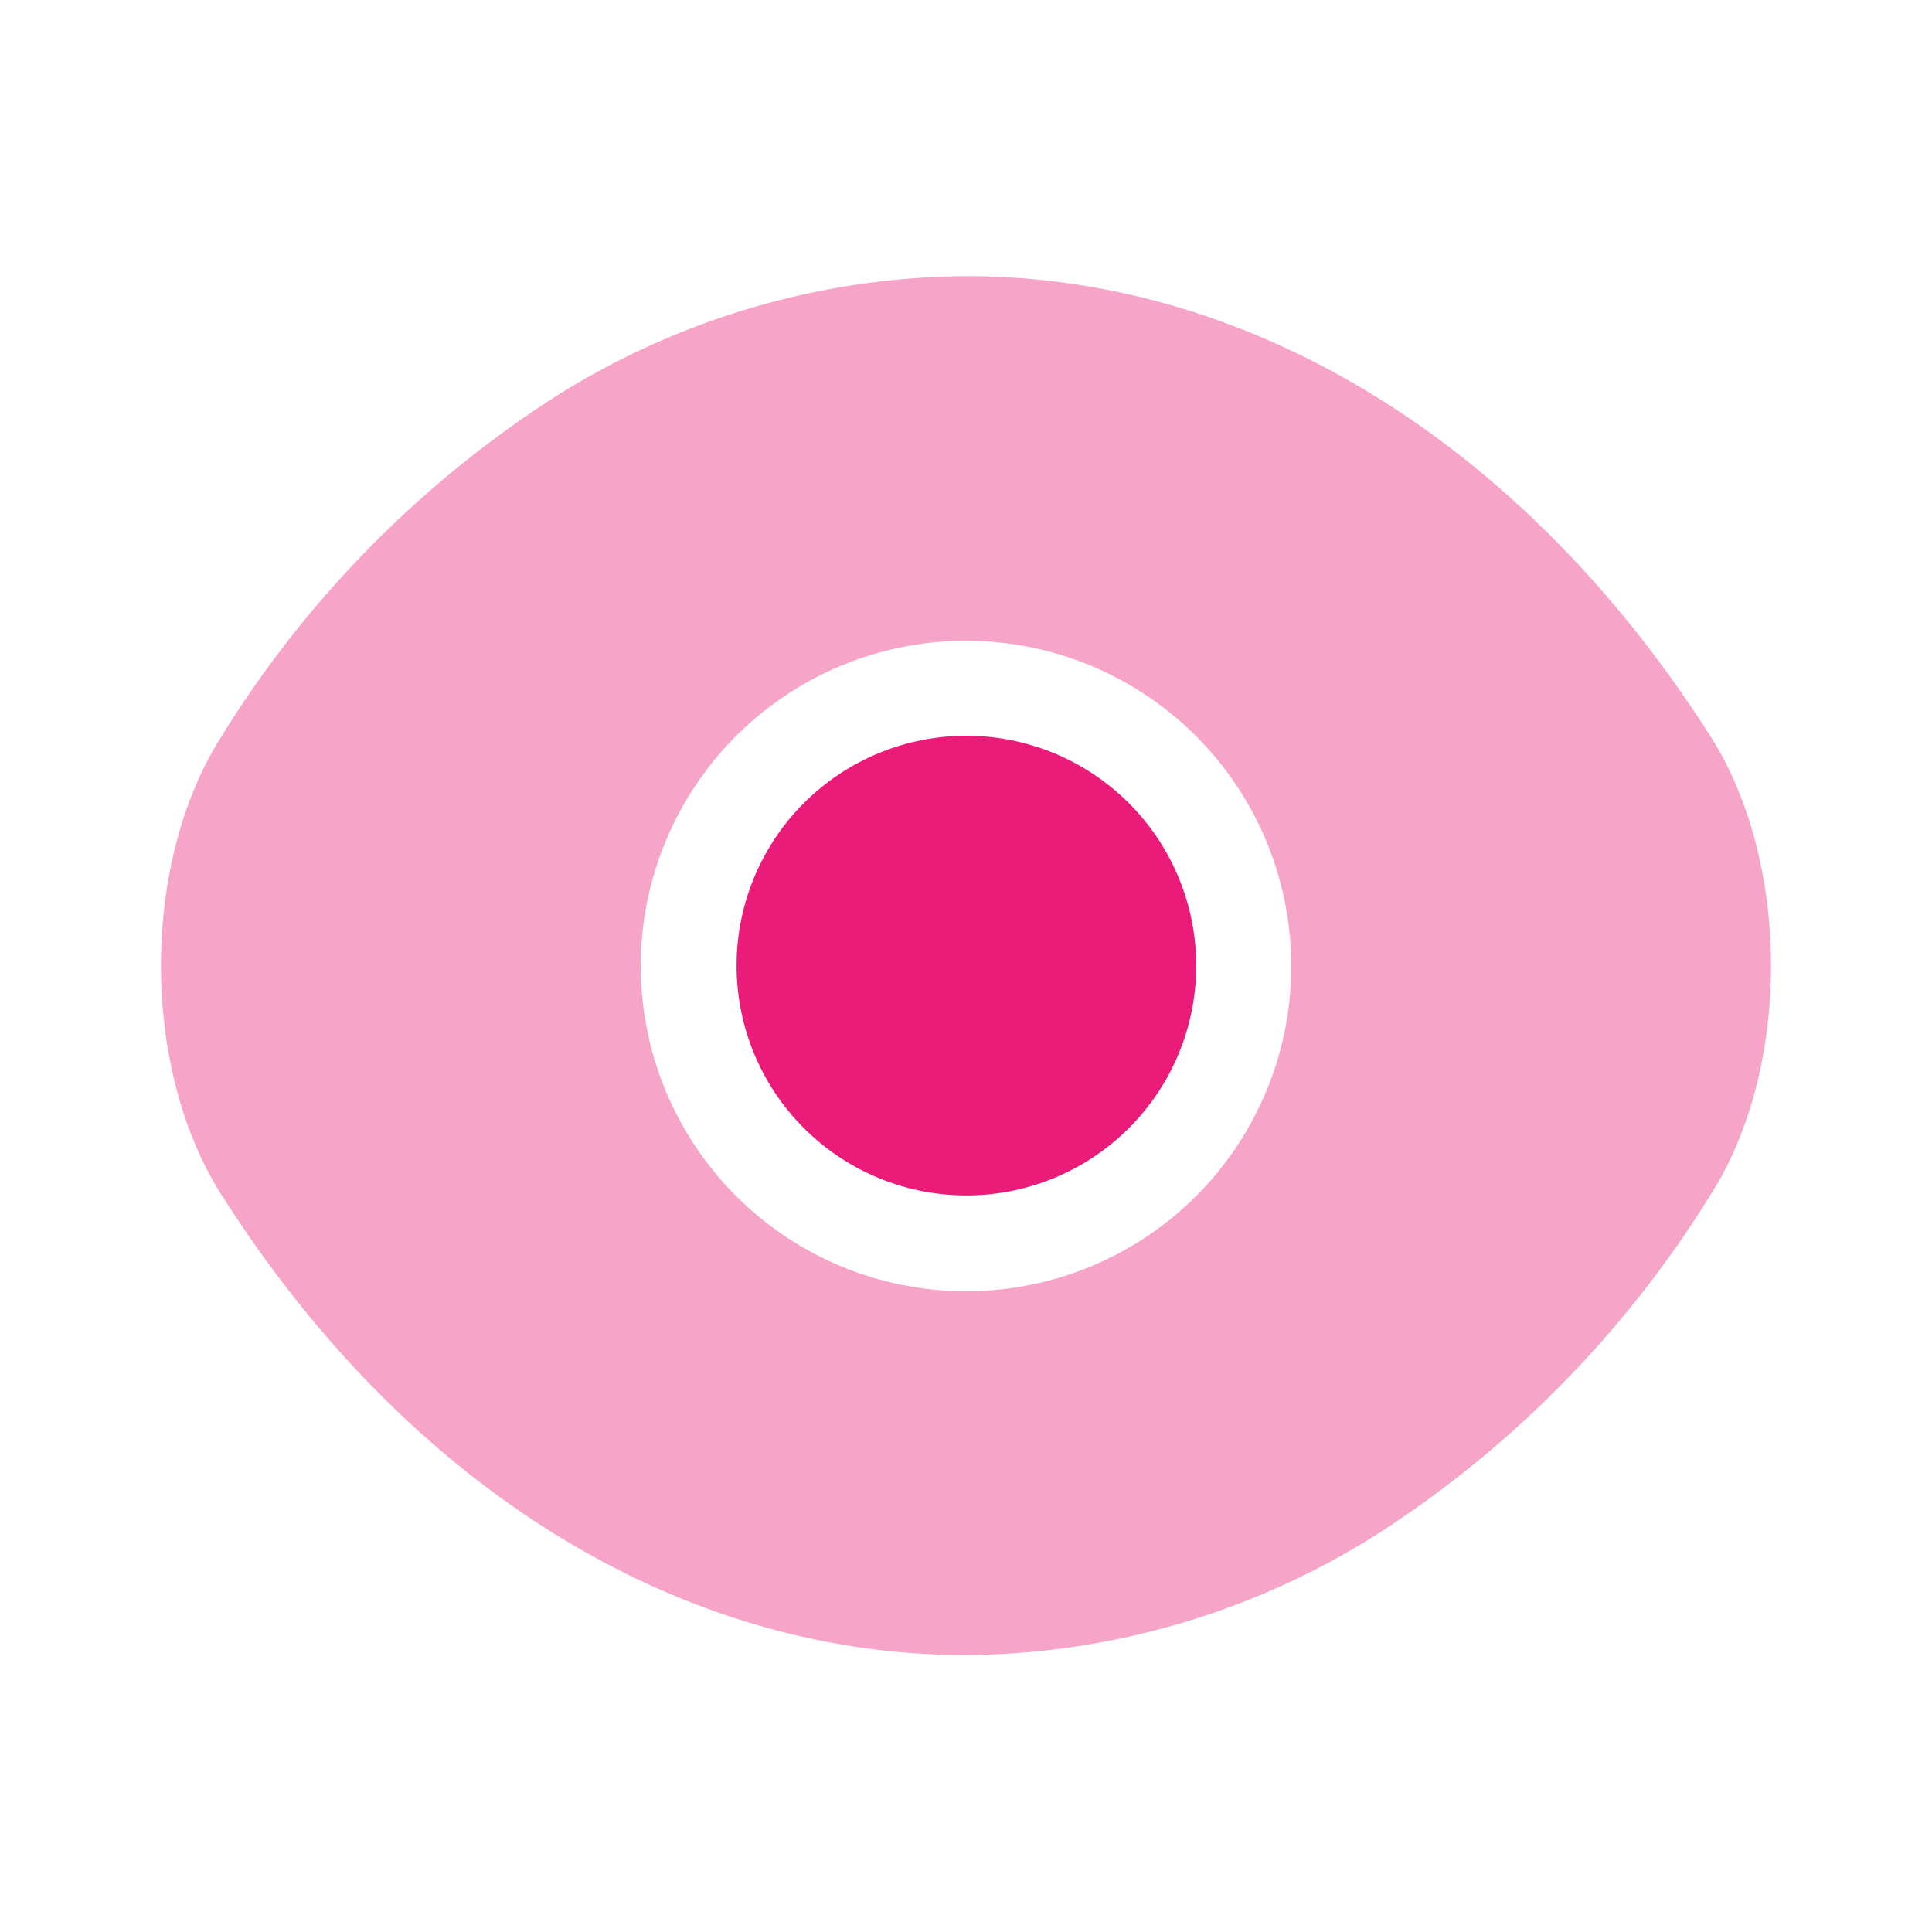
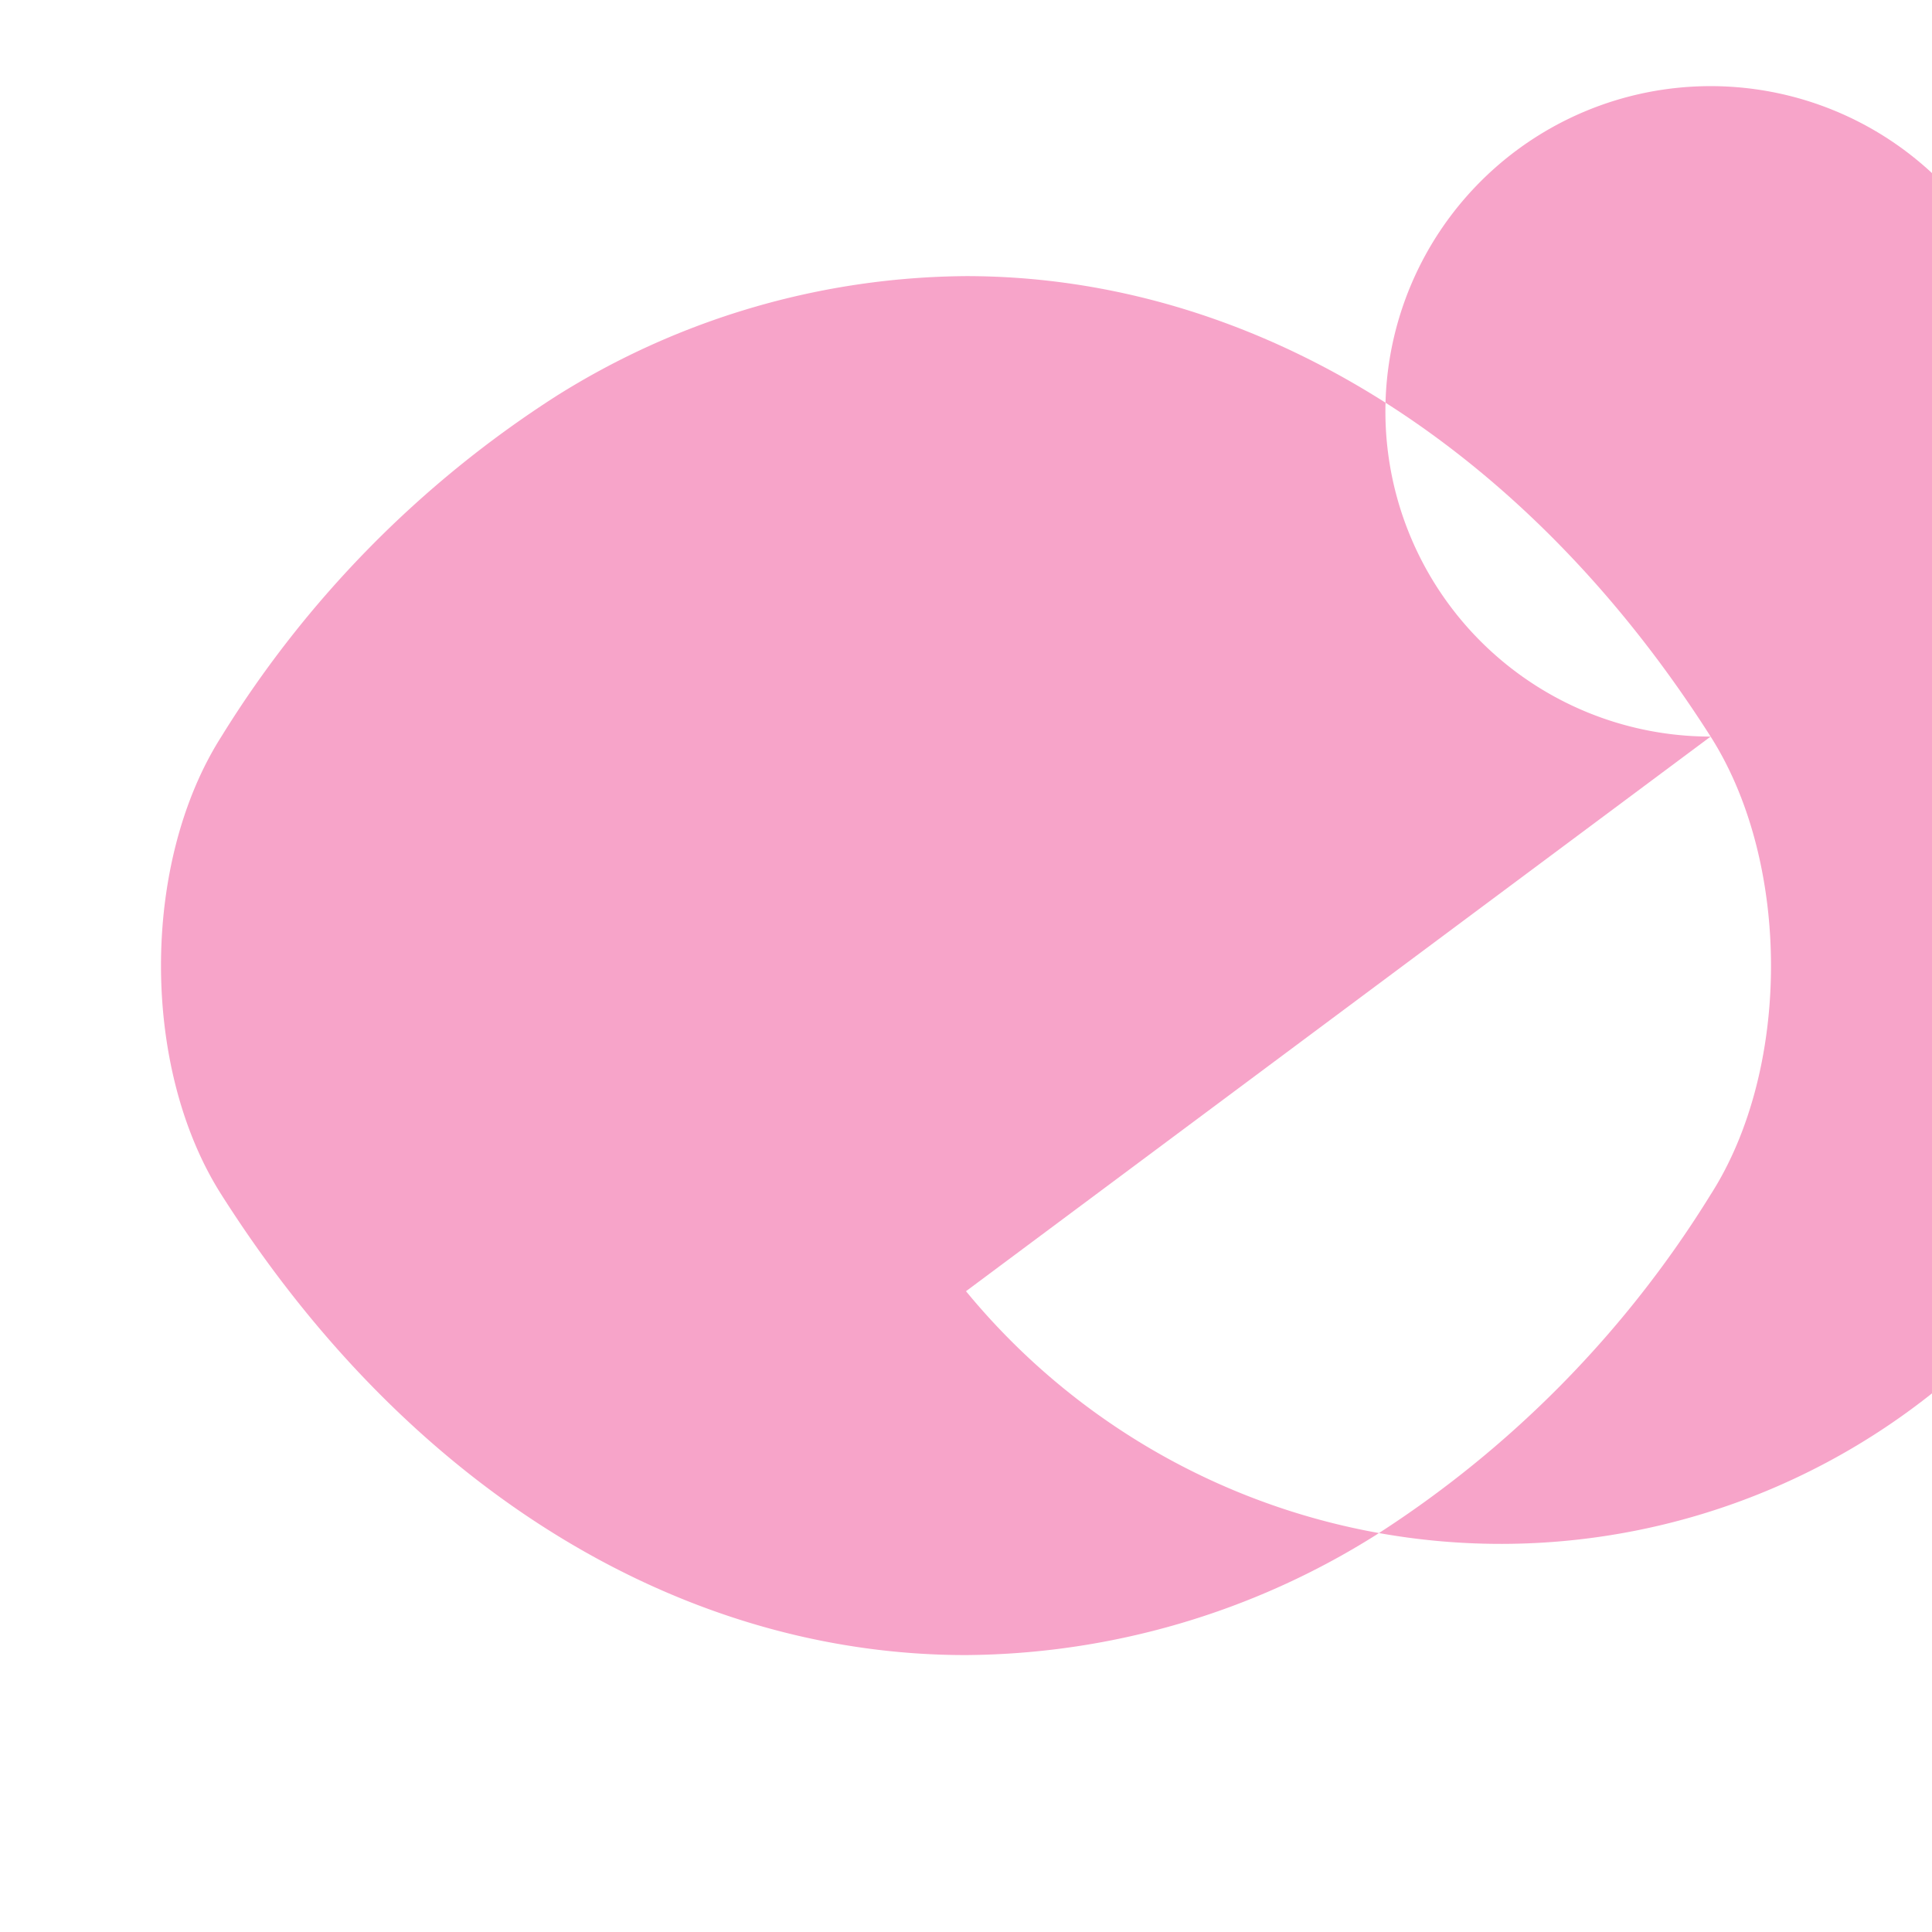
<svg xmlns="http://www.w3.org/2000/svg" width="120" height="120" viewBox="0 0 120 120">
  <g id="eye" transform="translate(-108 -188)">
-     <path id="Vector" d="M96.25,28.6C84.7,10.45,67.8,0,50,0A48.411,48.411,0,0,0,24.55,7.45,66.768,66.768,0,0,0,3.75,28.6c-5,7.85-5,20.6,0,28.45C15.3,75.25,32.2,85.65,50,85.65A48.411,48.411,0,0,0,75.45,78.2a66.768,66.768,0,0,0,20.8-21.15C101.25,49.25,101.25,36.45,96.25,28.6ZM50,63.05a20.2,20.2,0,1,1,20.2-20.2A20.176,20.176,0,0,1,50,63.05Z" transform="translate(118 205.15)" fill="#eb1c79" opacity="0.4" />
-     <path id="Vector-2" data-name="Vector" d="M14.25,0a14.275,14.275,0,1,0,14.3,14.3A14.286,14.286,0,0,0,14.25,0Z" transform="translate(153.75 233.7)" fill="#eb1c79" />
+     <path id="Vector" d="M96.25,28.6C84.7,10.45,67.8,0,50,0A48.411,48.411,0,0,0,24.55,7.45,66.768,66.768,0,0,0,3.75,28.6c-5,7.85-5,20.6,0,28.45C15.3,75.25,32.2,85.65,50,85.65A48.411,48.411,0,0,0,75.45,78.2a66.768,66.768,0,0,0,20.8-21.15C101.25,49.25,101.25,36.45,96.25,28.6Za20.2,20.2,0,1,1,20.2-20.2A20.176,20.176,0,0,1,50,63.05Z" transform="translate(118 205.15)" fill="#eb1c79" opacity="0.4" />
    <path id="Vector-3" data-name="Vector" d="M0,0H120V120H0Z" transform="translate(108 188)" fill="none" opacity="0" />
  </g>
</svg>